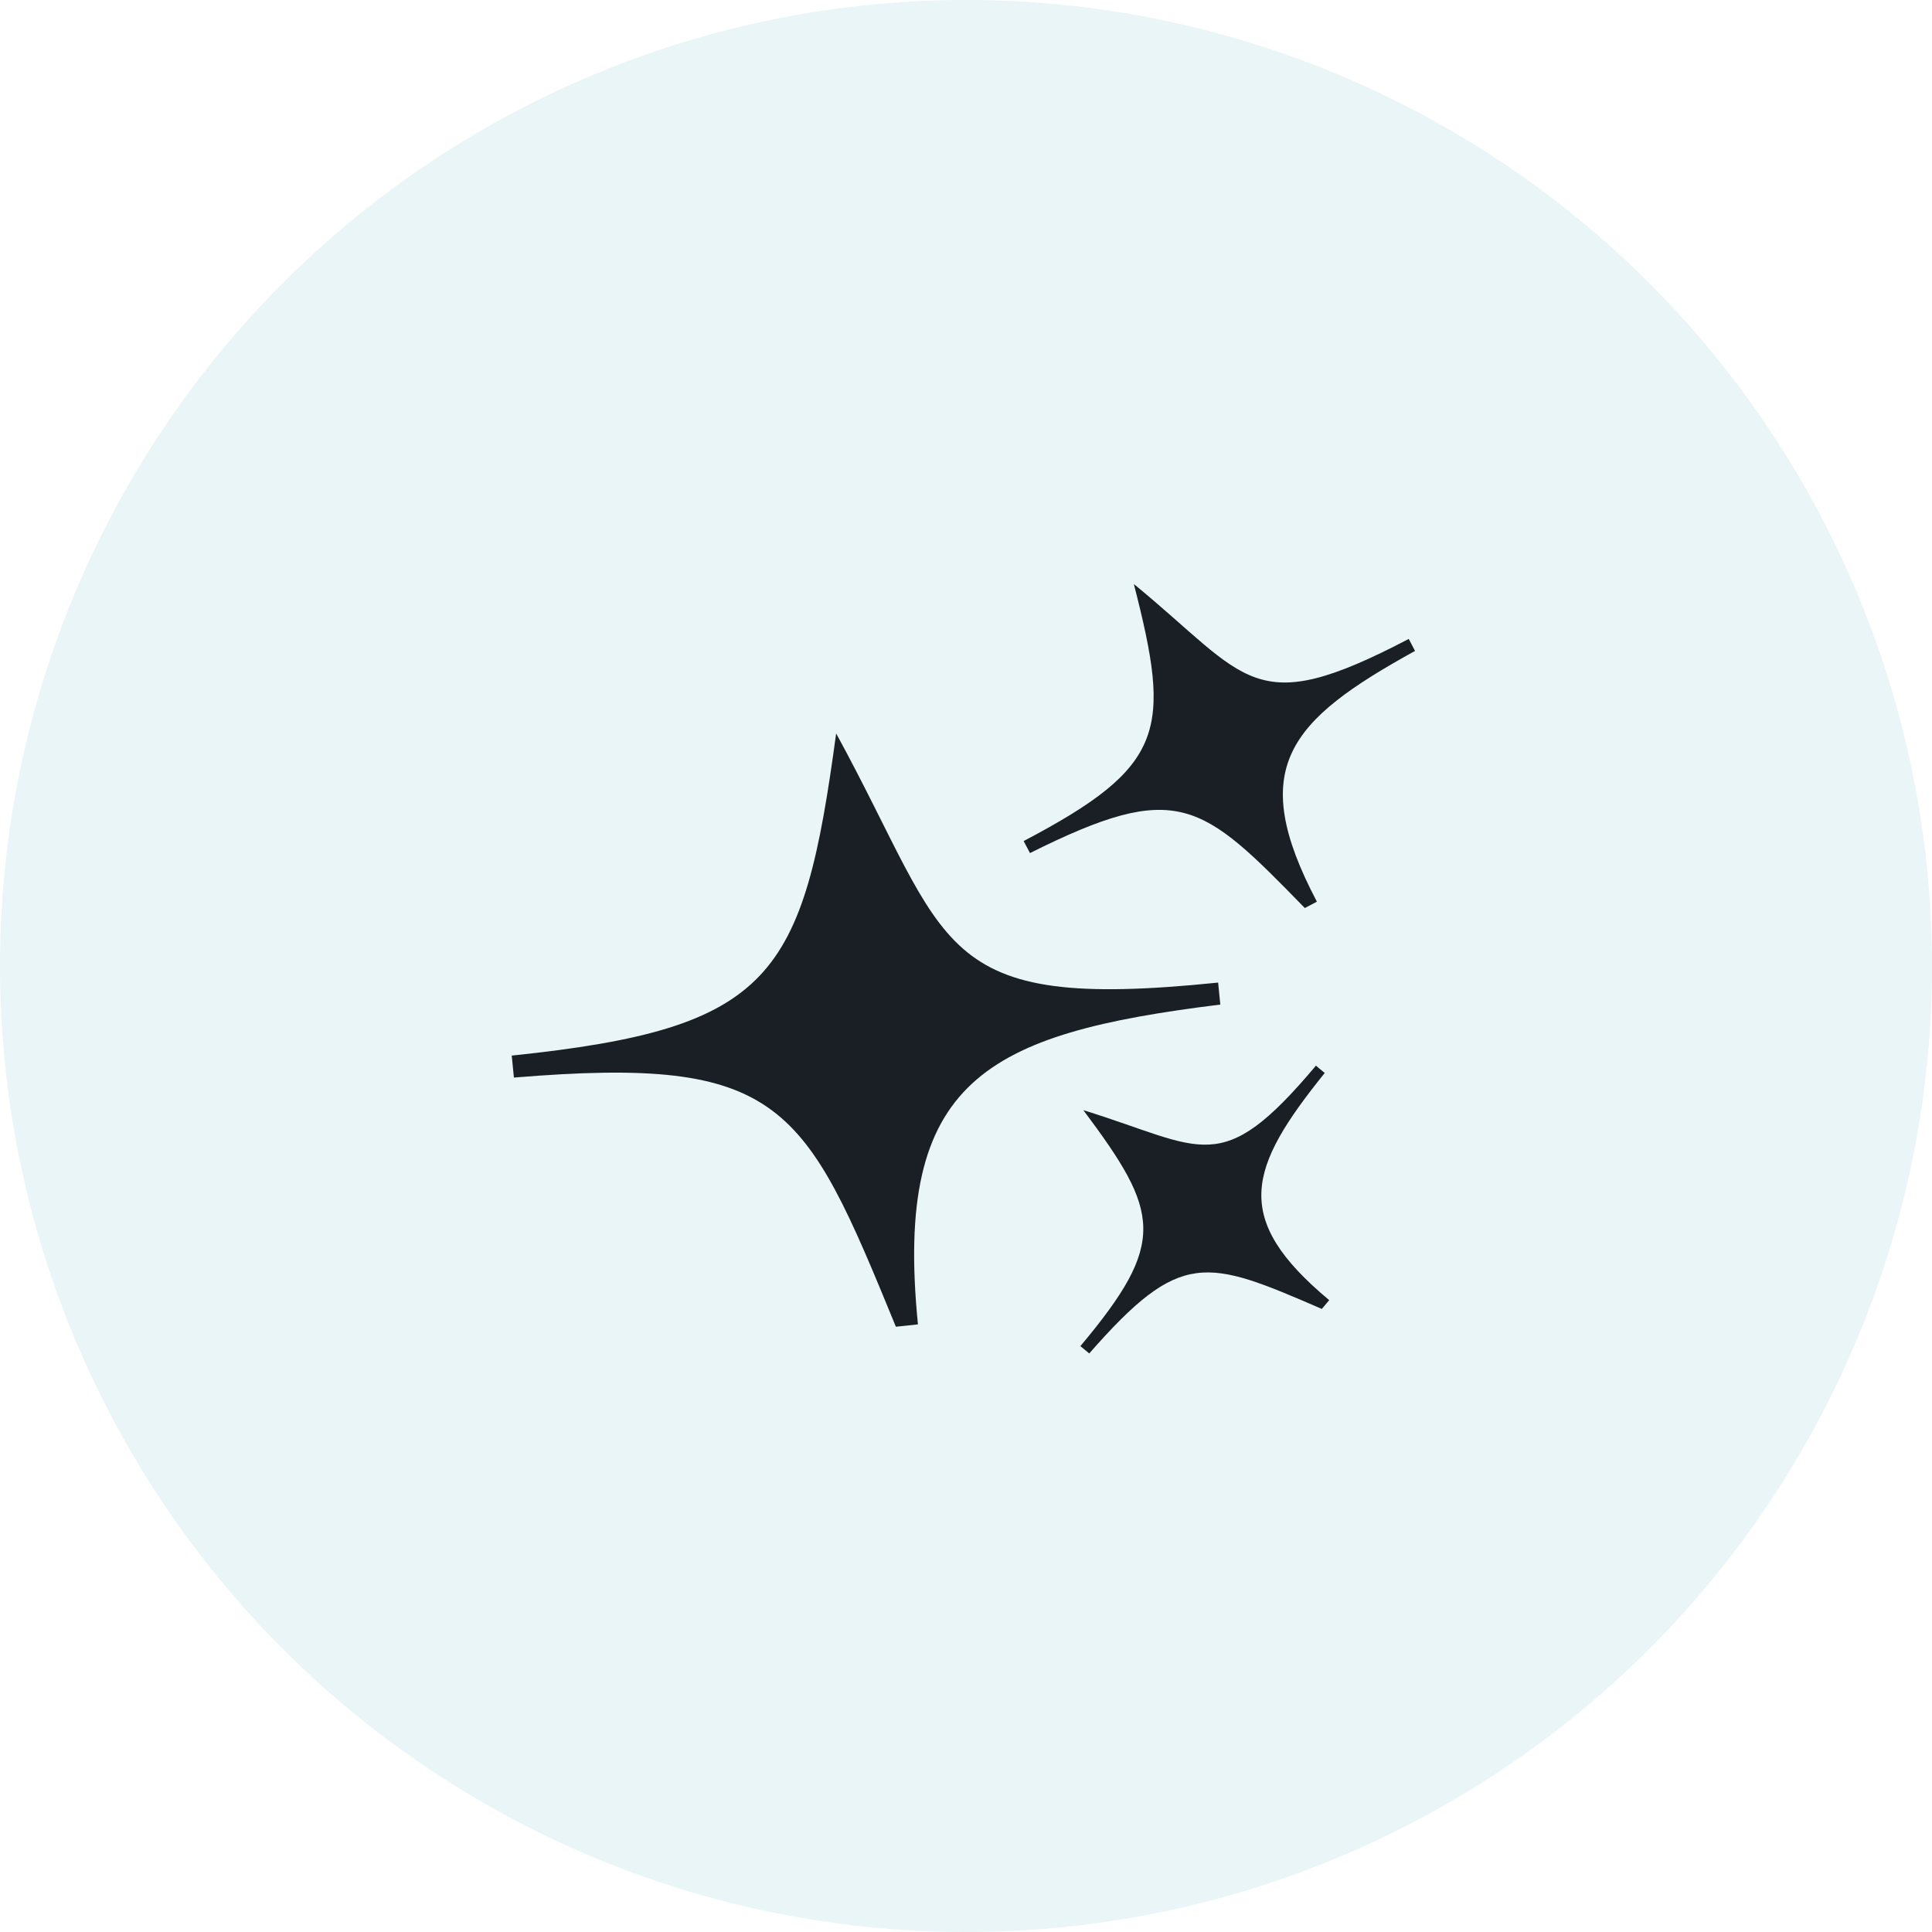
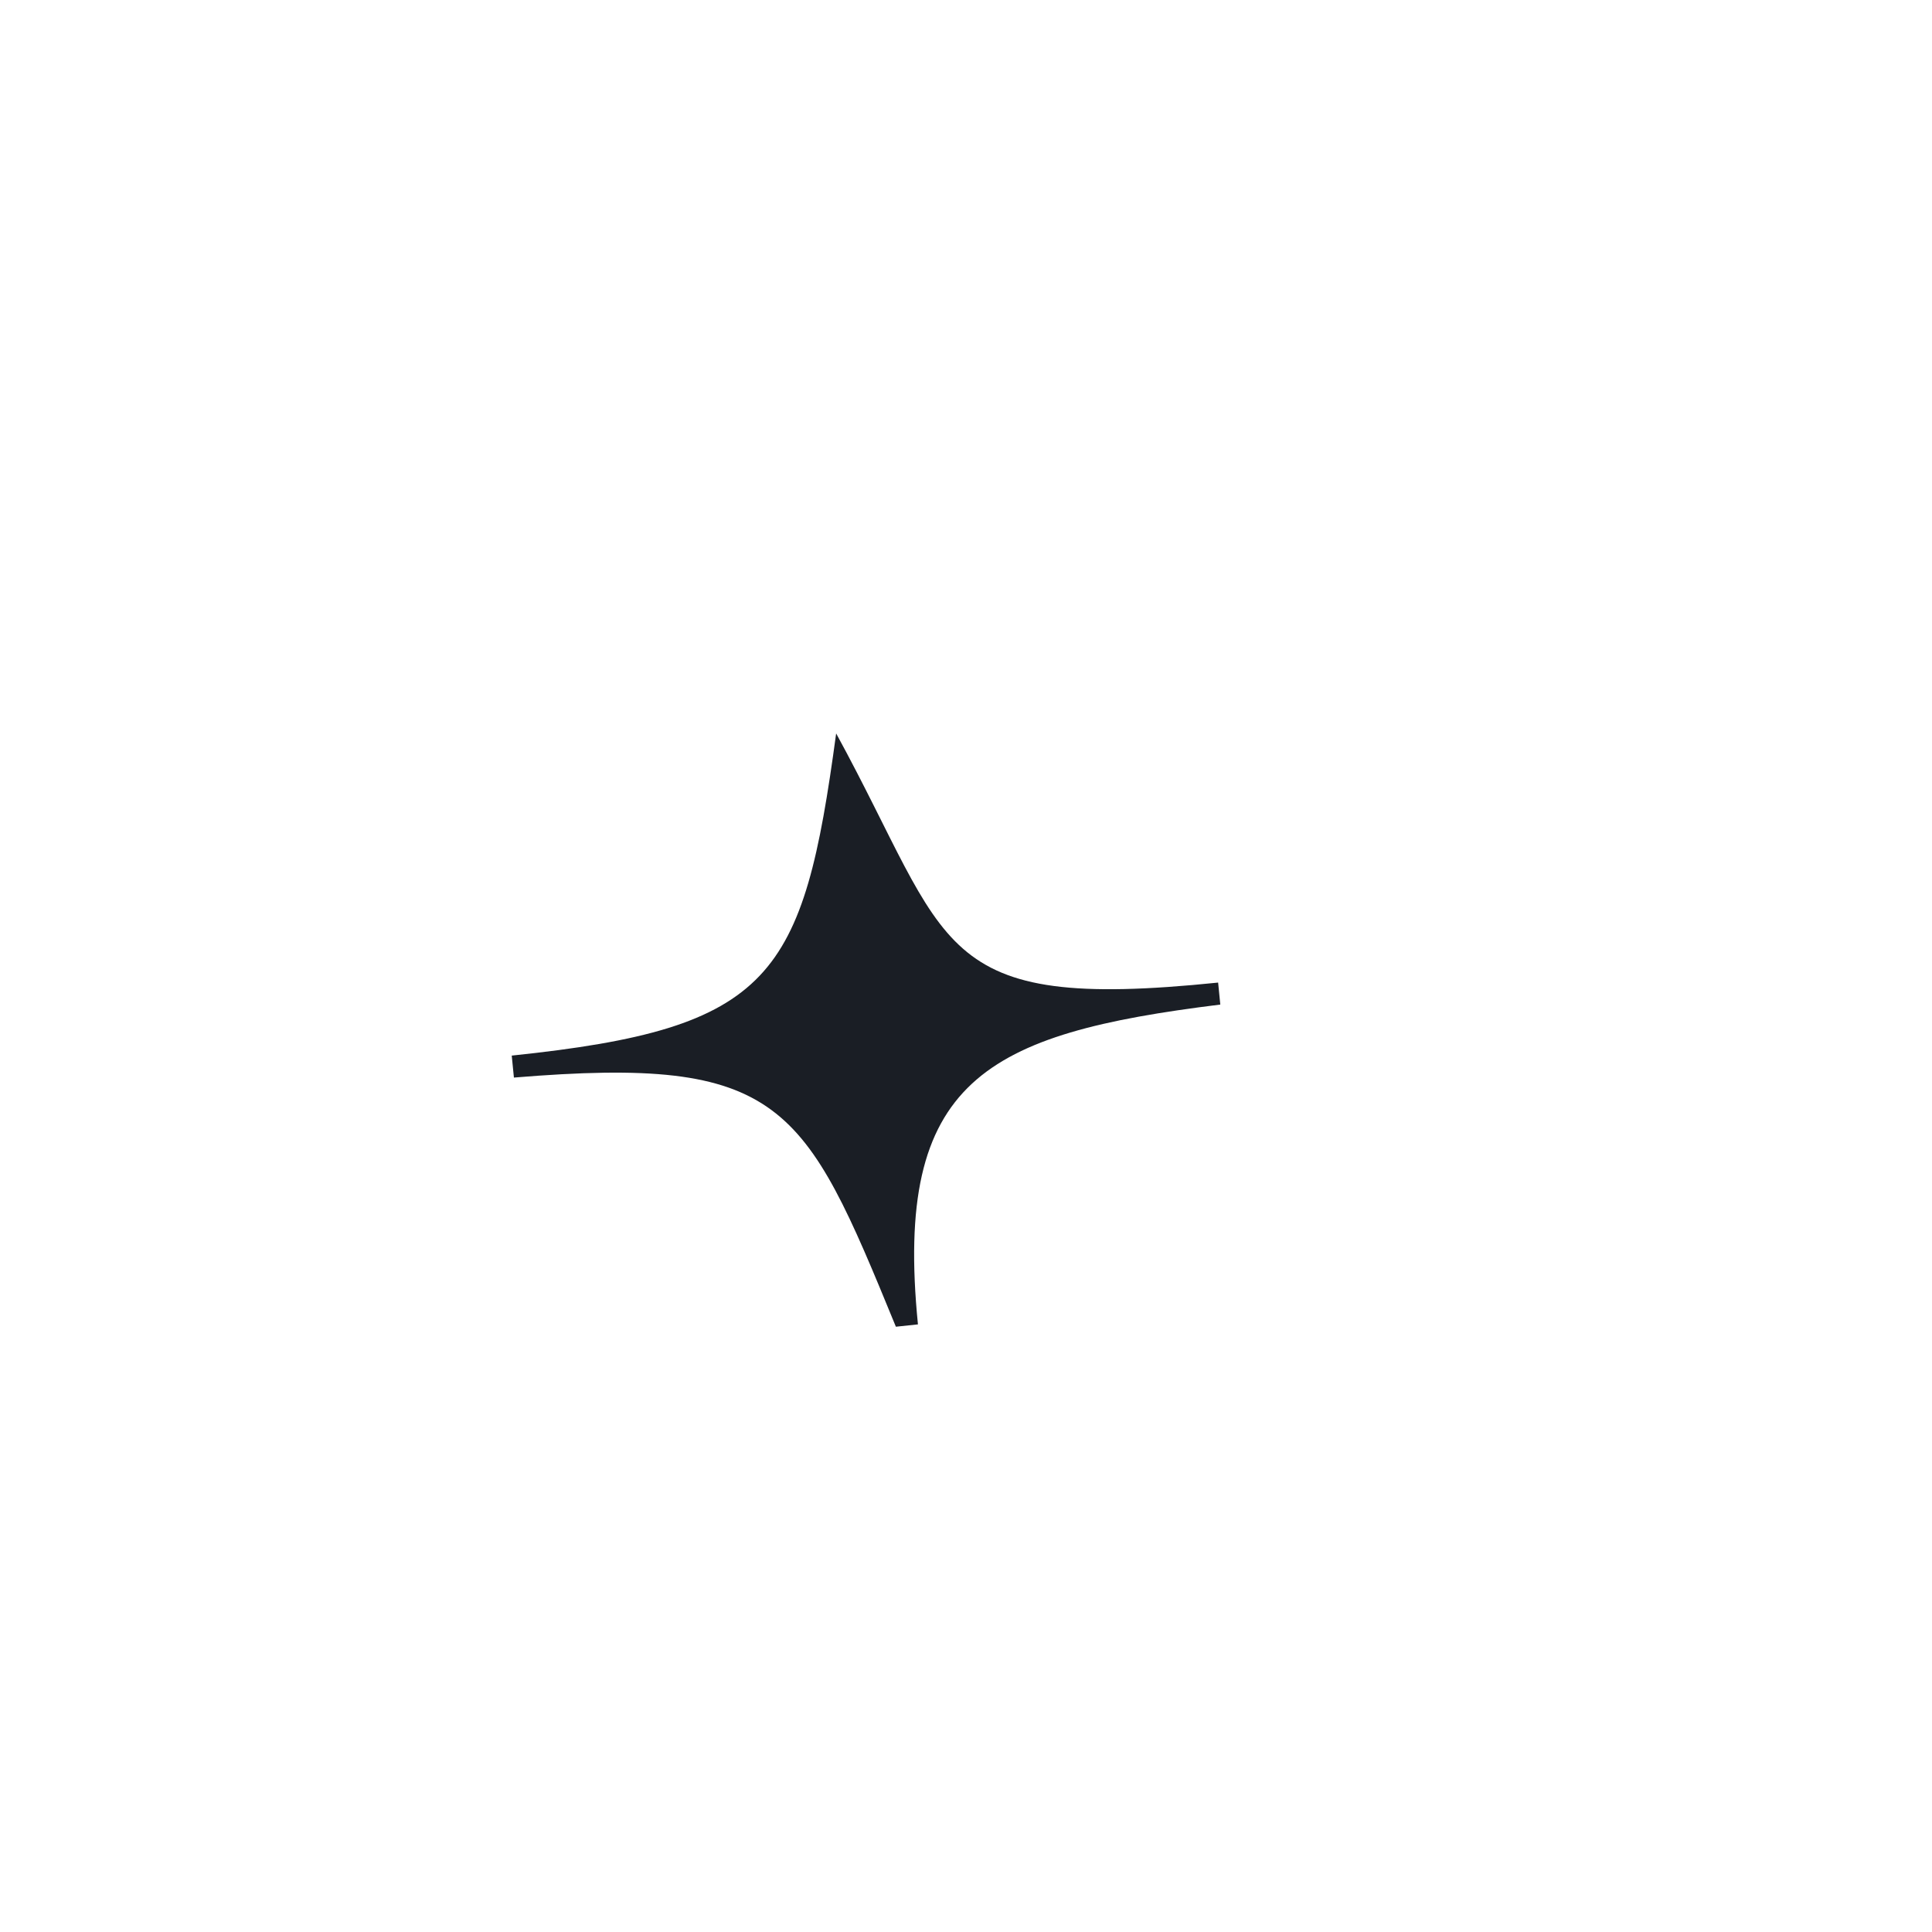
<svg xmlns="http://www.w3.org/2000/svg" width="24" height="24" viewBox="0 0 24 24" fill="none">
-   <circle opacity="0.5" cx="12" cy="12" r="12" fill="#259EA6" fill-opacity="0.2" />
  <path d="M10.387 9.111C9.977 12.144 9.602 12.775 6.357 13.113L6.384 13.386C9.724 13.11 9.989 13.702 11.129 16.481L11.403 16.452C11.1 13.415 12.242 12.841 15.159 12.479L15.132 12.206C11.568 12.572 11.83 11.752 10.387 9.111Z" fill="#1A1E25" />
-   <path d="M14.085 7.255C14.552 9.074 14.485 9.518 12.716 10.448L12.795 10.597C14.631 9.681 14.919 9.957 16.209 11.28L16.359 11.201C15.485 9.542 16.002 8.955 17.578 8.086L17.5 7.937C15.556 8.955 15.516 8.429 14.085 7.255Z" fill="#1A1E25" />
-   <path d="M13.458 13.791C14.411 15.064 14.502 15.432 13.421 16.722L13.531 16.813C14.669 15.513 14.984 15.638 16.42 16.26L16.512 16.151C15.291 15.133 15.506 14.51 16.456 13.329L16.347 13.238C15.158 14.652 14.956 14.254 13.458 13.791Z" fill="#1A1E25" />
</svg>